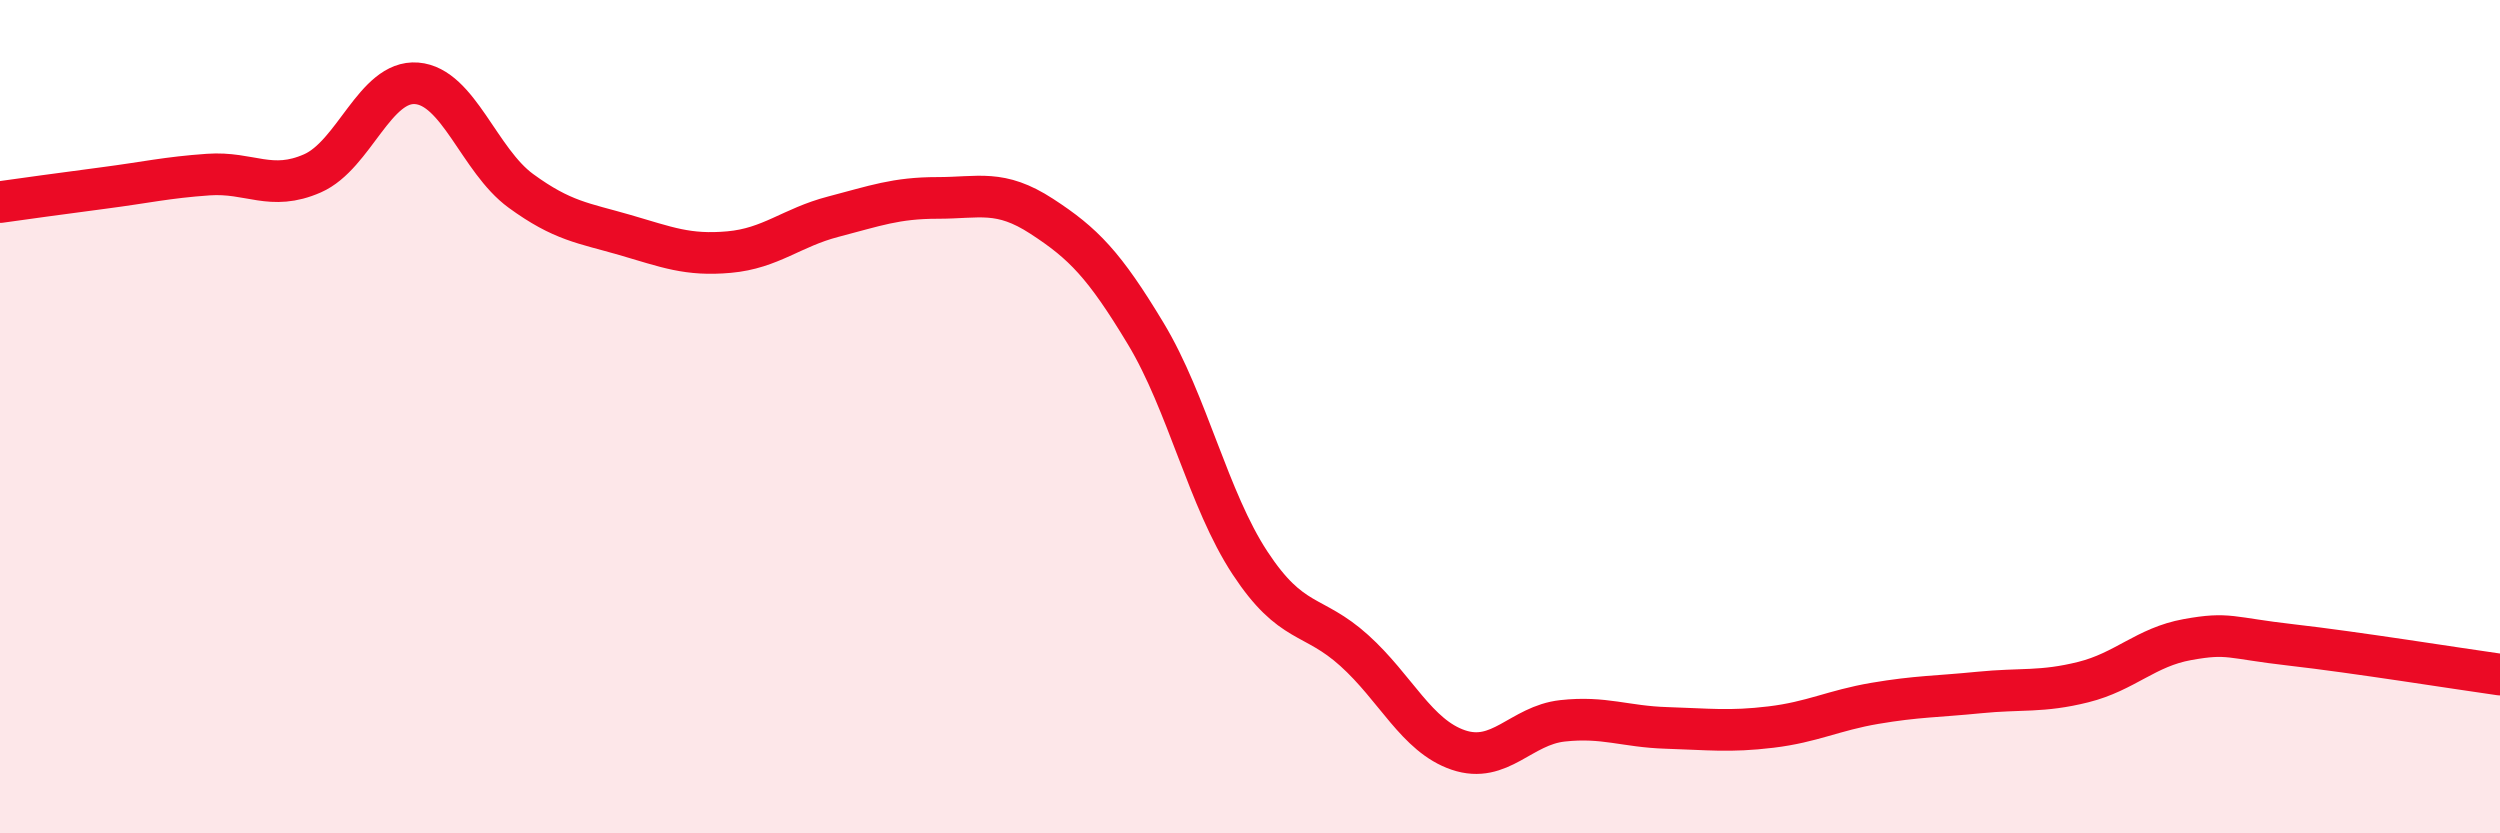
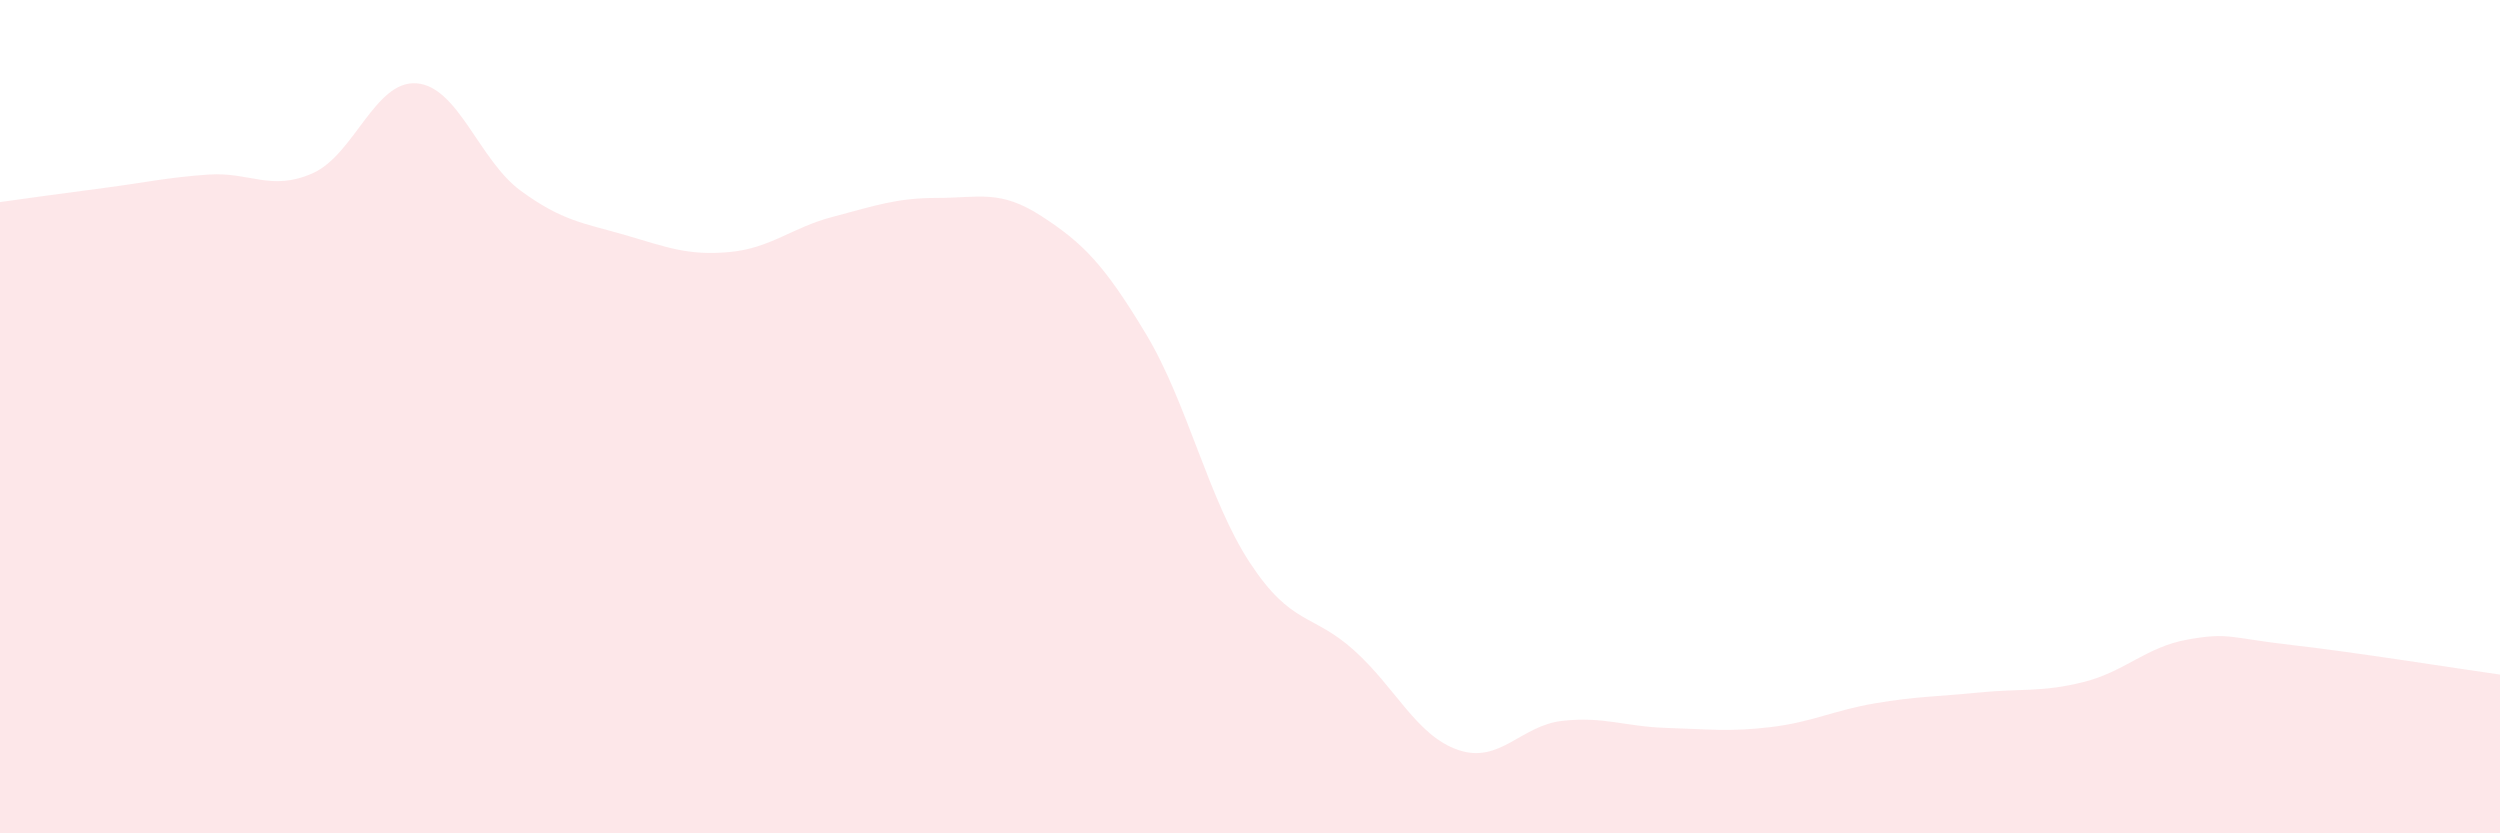
<svg xmlns="http://www.w3.org/2000/svg" width="60" height="20" viewBox="0 0 60 20">
  <path d="M 0,4.85 C 0.5,4.78 1.5,4.64 2.5,4.51 C 3.5,4.38 4,4.26 5,4.19 C 6,4.12 6.5,4.6 7.5,4.16 C 8.5,3.72 9,1.92 10,2 C 11,2.08 11.5,3.85 12.5,4.58 C 13.5,5.31 14,5.35 15,5.64 C 16,5.93 16.5,6.14 17.5,6.05 C 18.5,5.96 19,5.46 20,5.2 C 21,4.94 21.5,4.75 22.5,4.75 C 23.5,4.75 24,4.54 25,5.19 C 26,5.84 26.5,6.35 27.5,8.01 C 28.5,9.67 29,11.99 30,13.51 C 31,15.03 31.5,14.71 32.5,15.61 C 33.5,16.51 34,17.66 35,18 C 36,18.34 36.5,17.41 37.5,17.3 C 38.5,17.19 39,17.44 40,17.47 C 41,17.5 41.5,17.57 42.5,17.45 C 43.5,17.33 44,17.05 45,16.88 C 46,16.71 46.5,16.72 47.5,16.62 C 48.5,16.52 49,16.62 50,16.37 C 51,16.12 51.5,15.53 52.5,15.35 C 53.5,15.17 53.5,15.31 55,15.48 C 56.5,15.65 59,16.05 60,16.19L60 20L0 20Z" fill="#EB0A25" opacity="0.1" stroke-linecap="round" stroke-linejoin="round" />
-   <path d="M 0,4.85 C 0.5,4.78 1.5,4.64 2.5,4.51 C 3.5,4.38 4,4.26 5,4.19 C 6,4.12 6.5,4.6 7.5,4.16 C 8.5,3.72 9,1.92 10,2 C 11,2.08 11.5,3.85 12.5,4.58 C 13.5,5.31 14,5.35 15,5.64 C 16,5.93 16.5,6.14 17.5,6.05 C 18.5,5.96 19,5.46 20,5.2 C 21,4.94 21.5,4.75 22.5,4.75 C 23.5,4.75 24,4.54 25,5.19 C 26,5.84 26.5,6.35 27.5,8.01 C 28.5,9.67 29,11.99 30,13.51 C 31,15.03 31.5,14.71 32.5,15.61 C 33.5,16.51 34,17.66 35,18 C 36,18.34 36.5,17.41 37.5,17.3 C 38.5,17.19 39,17.44 40,17.47 C 41,17.5 41.5,17.57 42.5,17.45 C 43.5,17.33 44,17.05 45,16.88 C 46,16.71 46.5,16.72 47.5,16.62 C 48.5,16.52 49,16.62 50,16.37 C 51,16.12 51.5,15.53 52.5,15.35 C 53.5,15.17 53.5,15.31 55,15.48 C 56.5,15.65 59,16.05 60,16.19" stroke="#EB0A25" stroke-width="1" fill="none" stroke-linecap="round" stroke-linejoin="round" />
</svg>